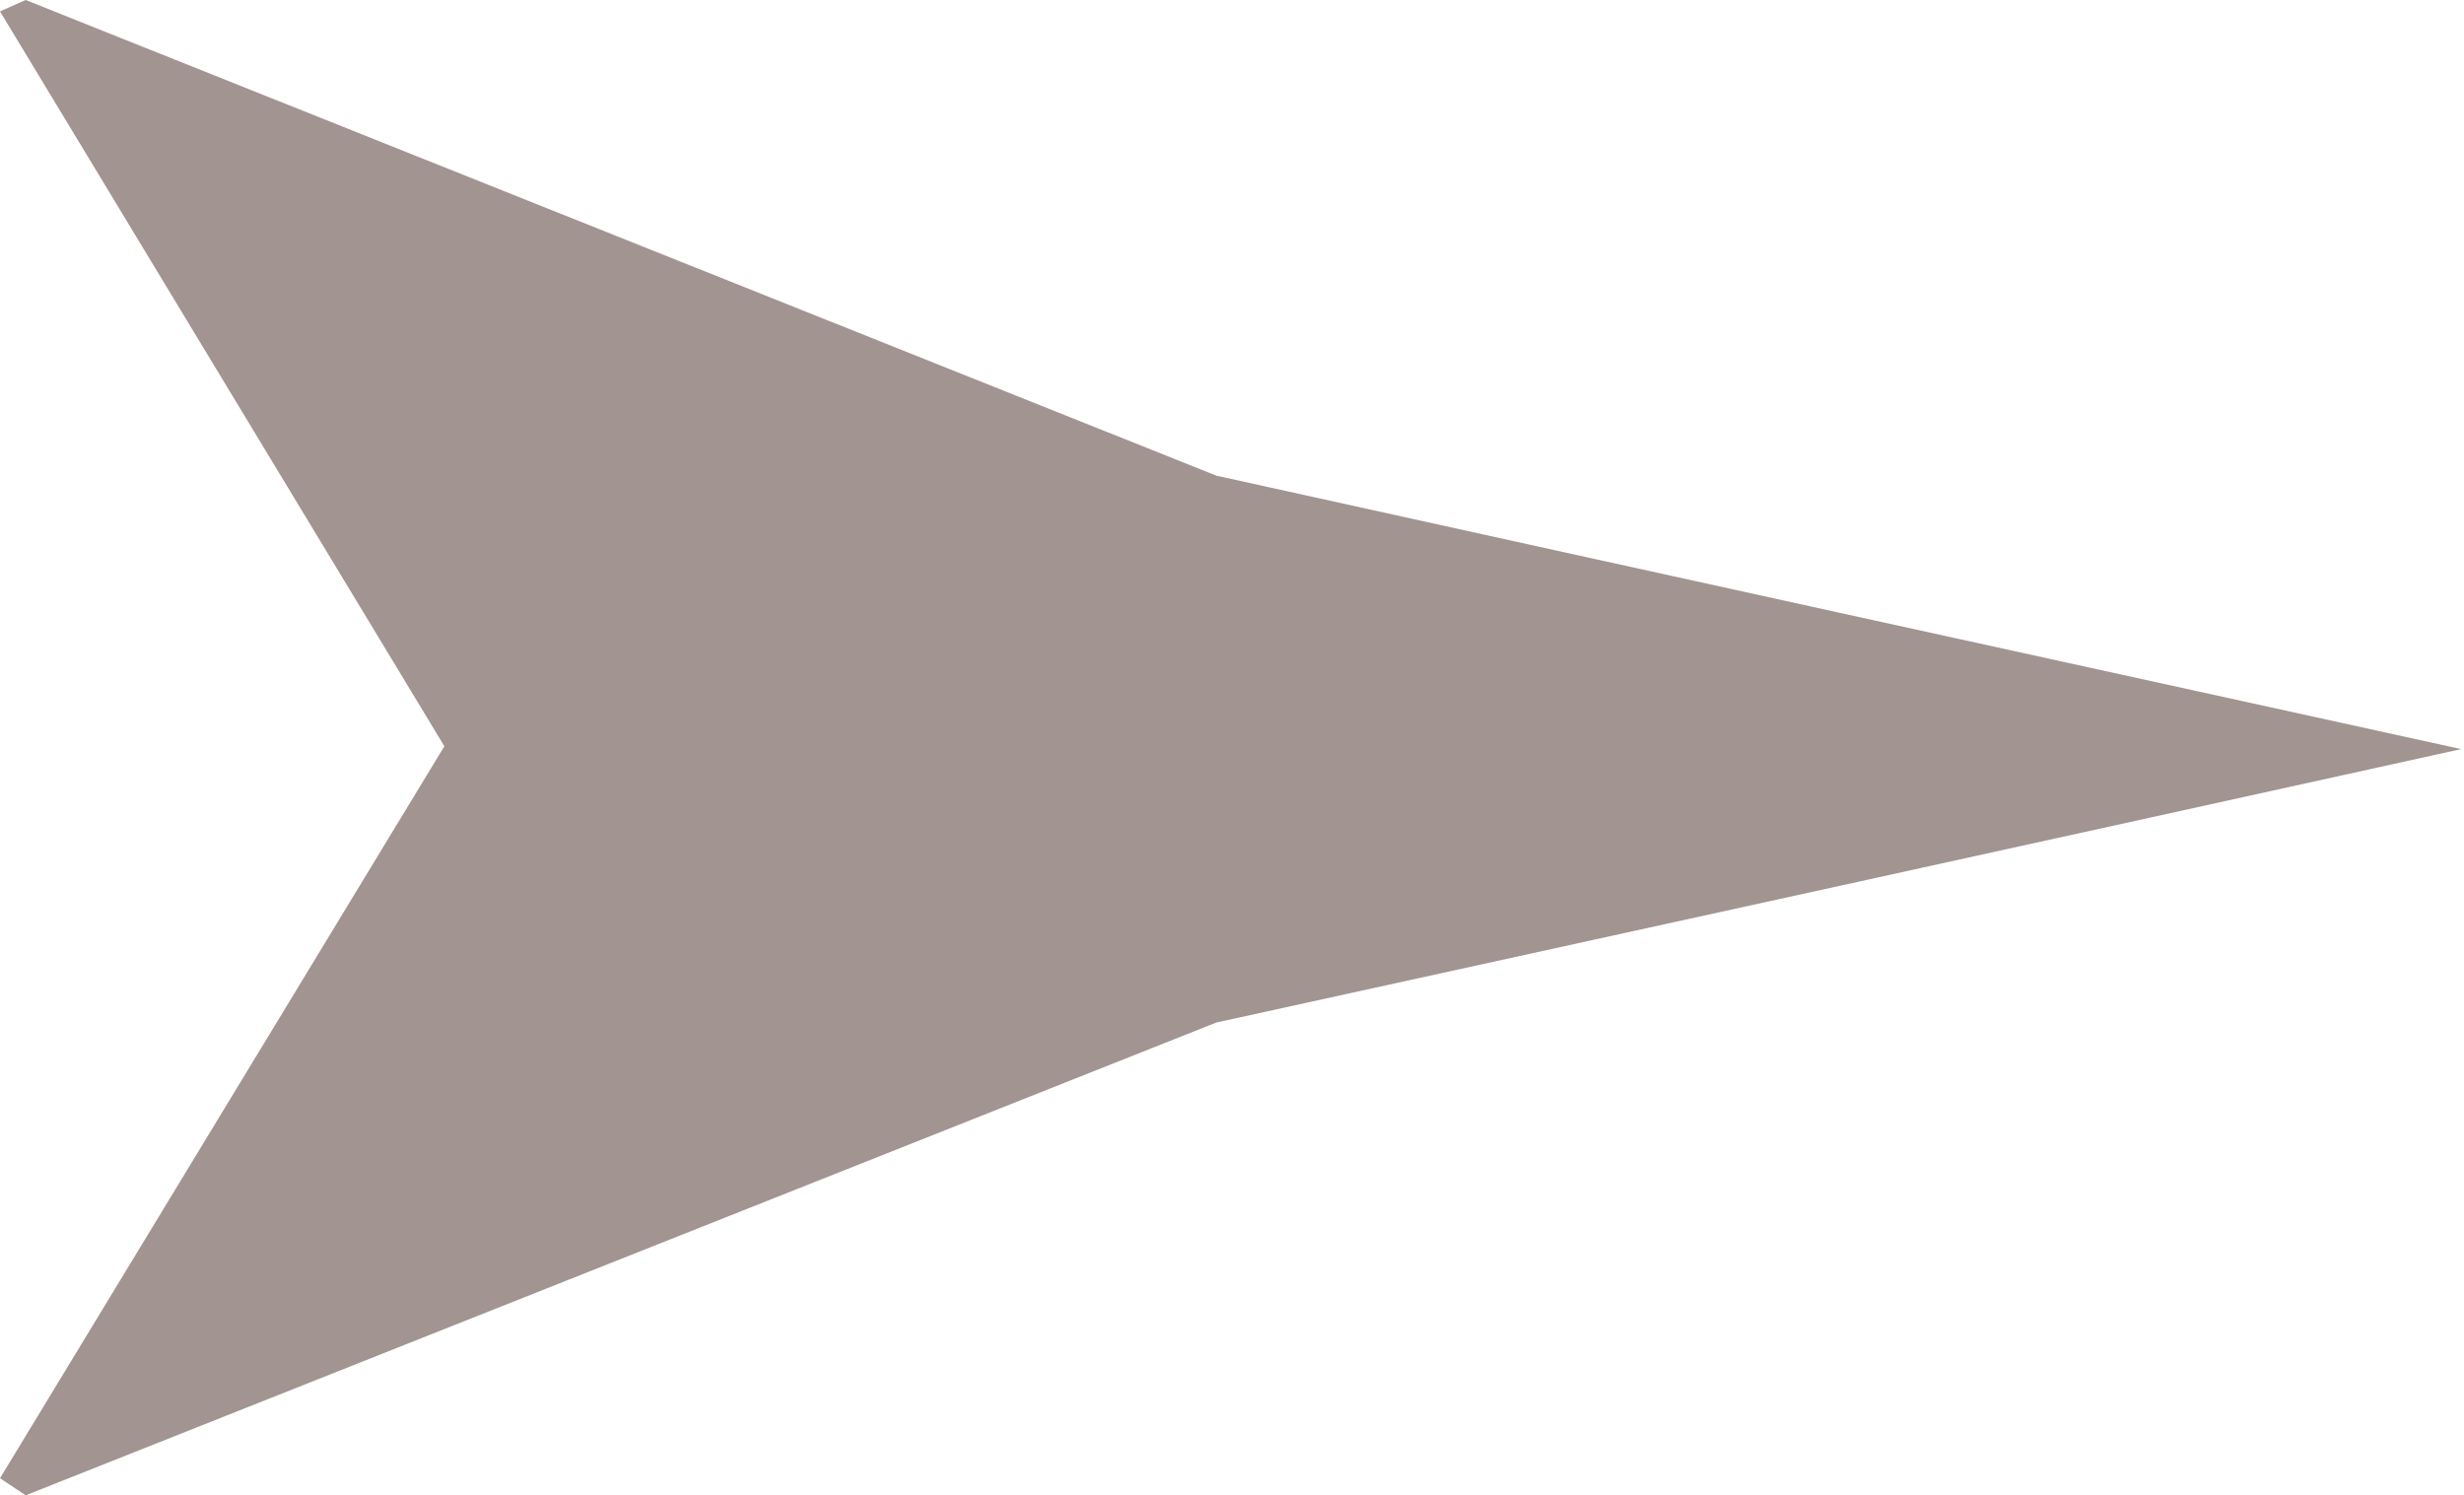
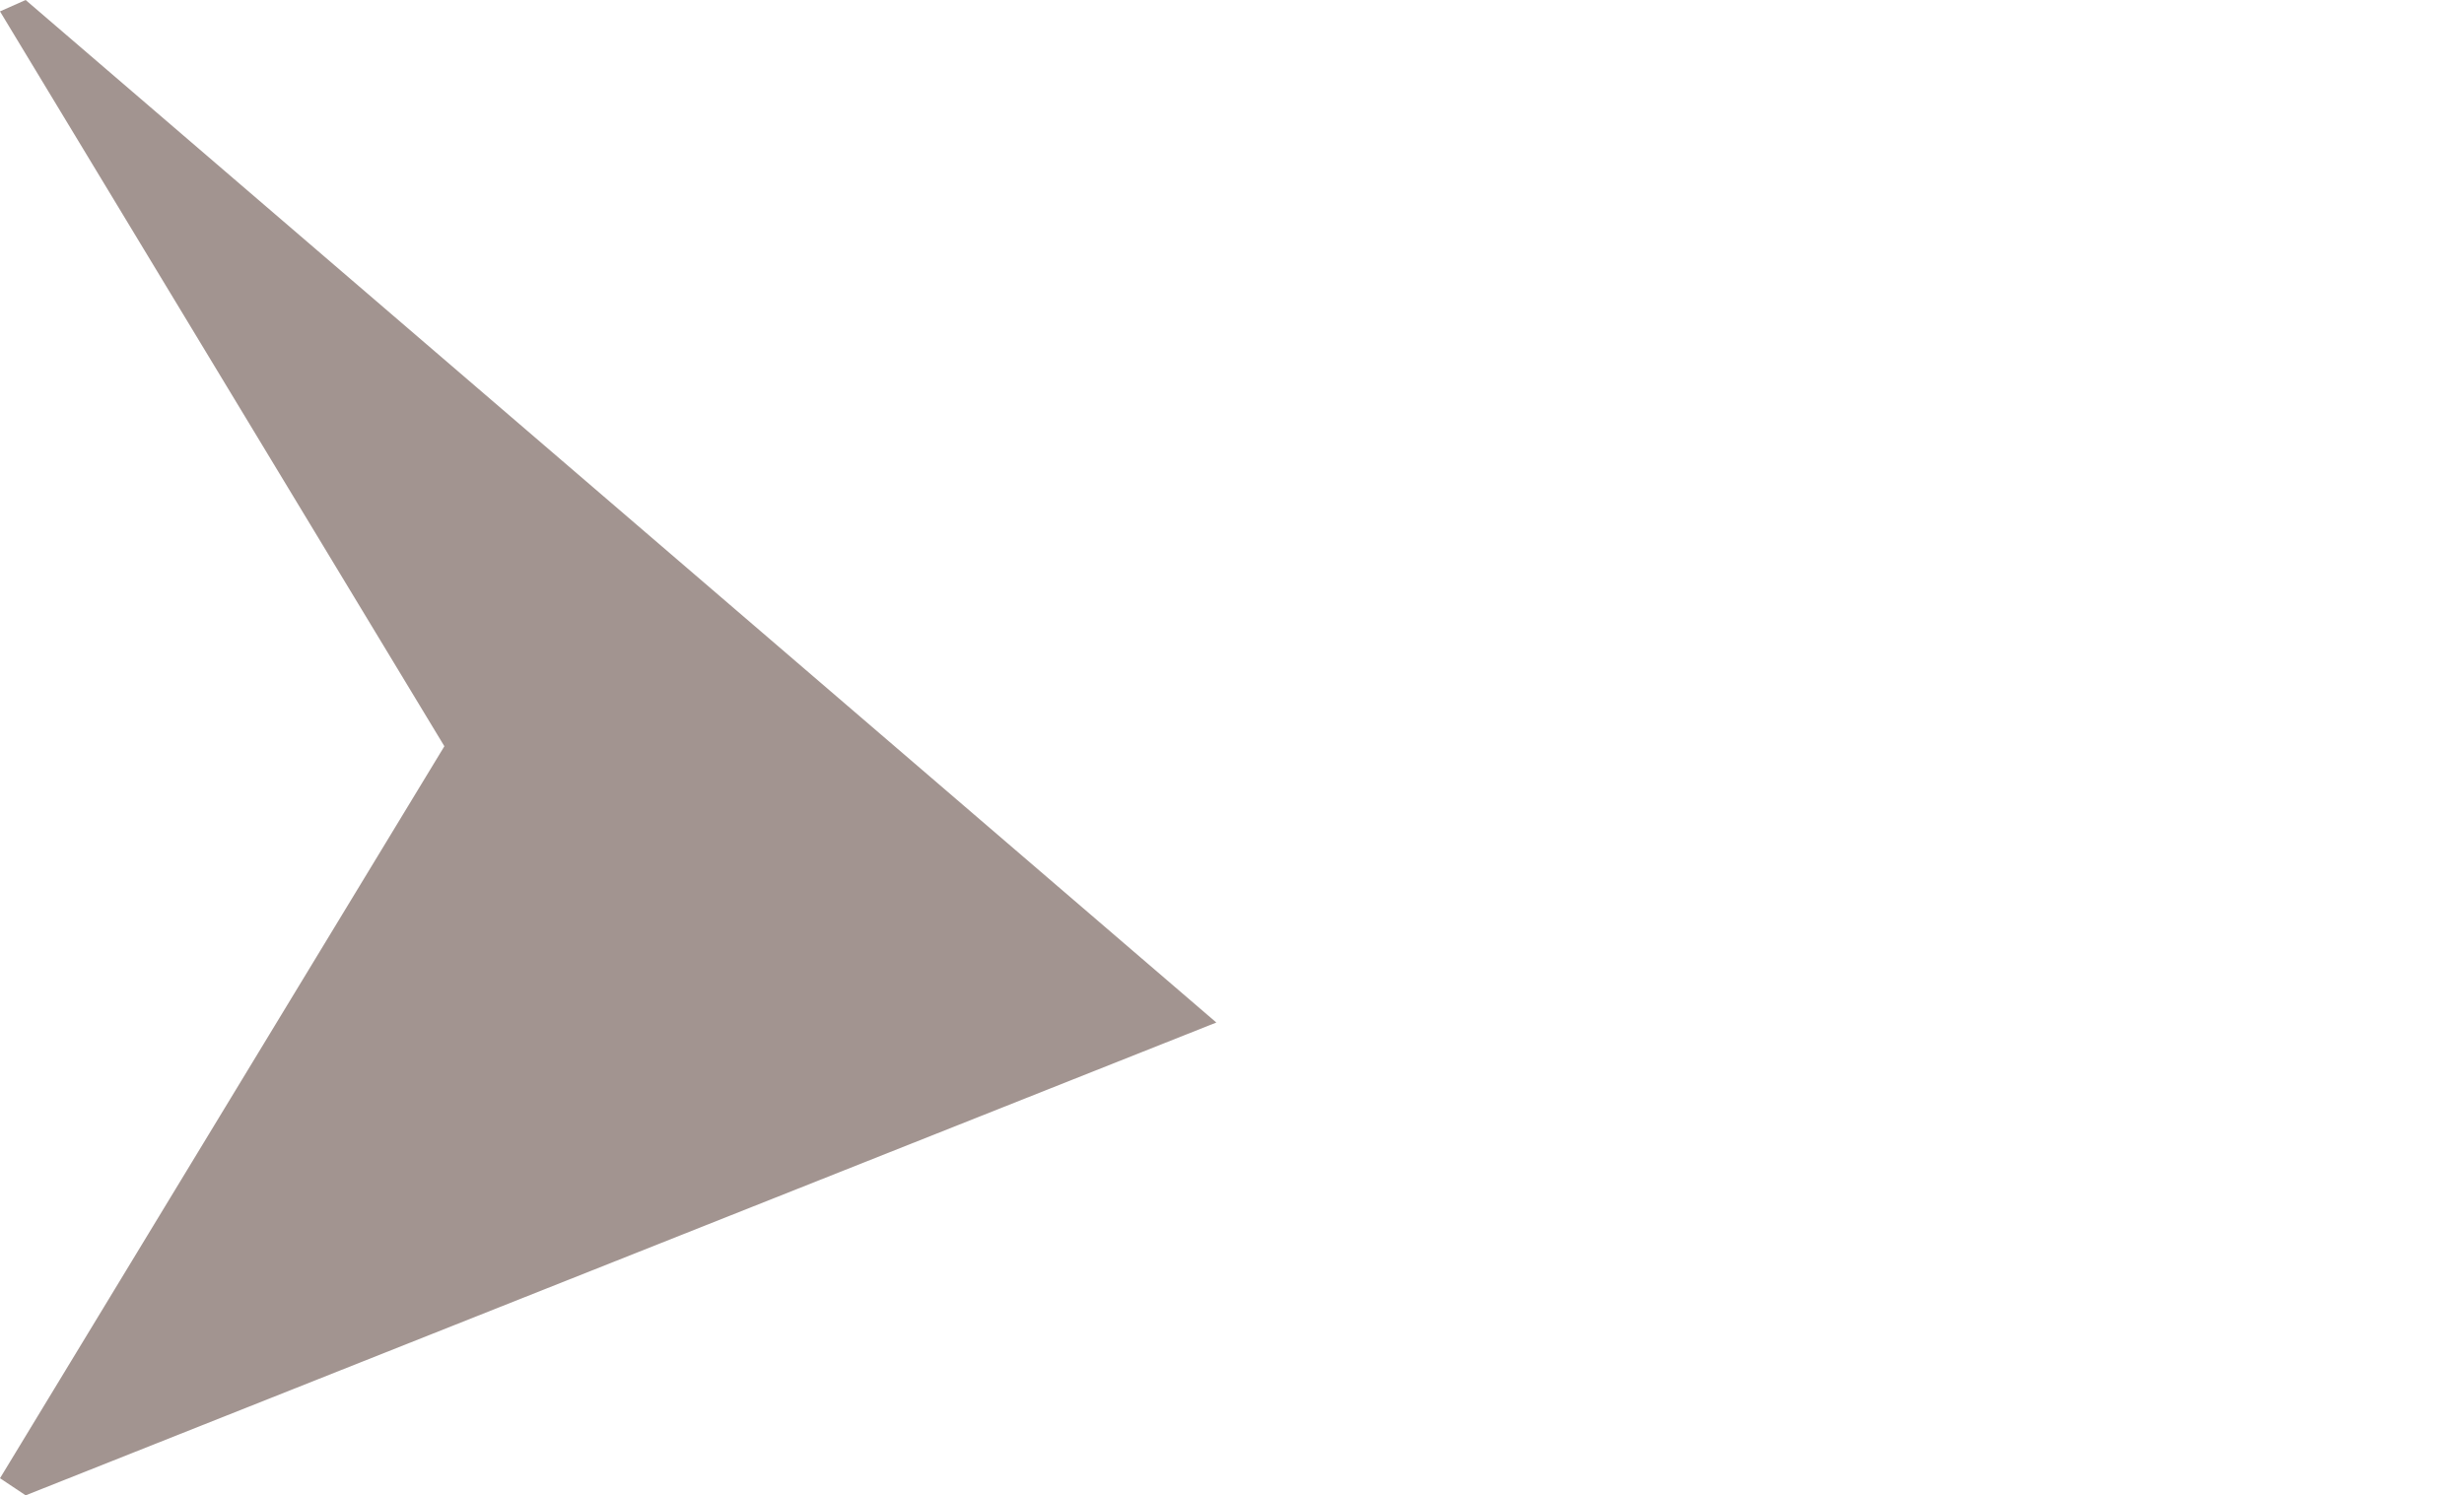
<svg xmlns="http://www.w3.org/2000/svg" id="Layer_2" data-name="Layer 2" viewBox="0 0 8.65 5.25">
  <defs>
    <style>
      .cls-1 {
        fill: #a29490;
      }
    </style>
  </defs>
  <g id="_レイヤー_1" data-name="レイヤー 1">
-     <path class="cls-1" d="M1.56,2.62l-1.56,2.57.09.06,4.18-1.66c1.46-.32,2.92-.64,4.37-.96-1.46-.32-2.92-.64-4.37-.96L.09,0l-.09.04,1.56,2.58Z" />
+     <path class="cls-1" d="M1.56,2.62l-1.56,2.57.09.06,4.18-1.66L.09,0l-.09.04,1.56,2.58Z" />
  </g>
</svg>